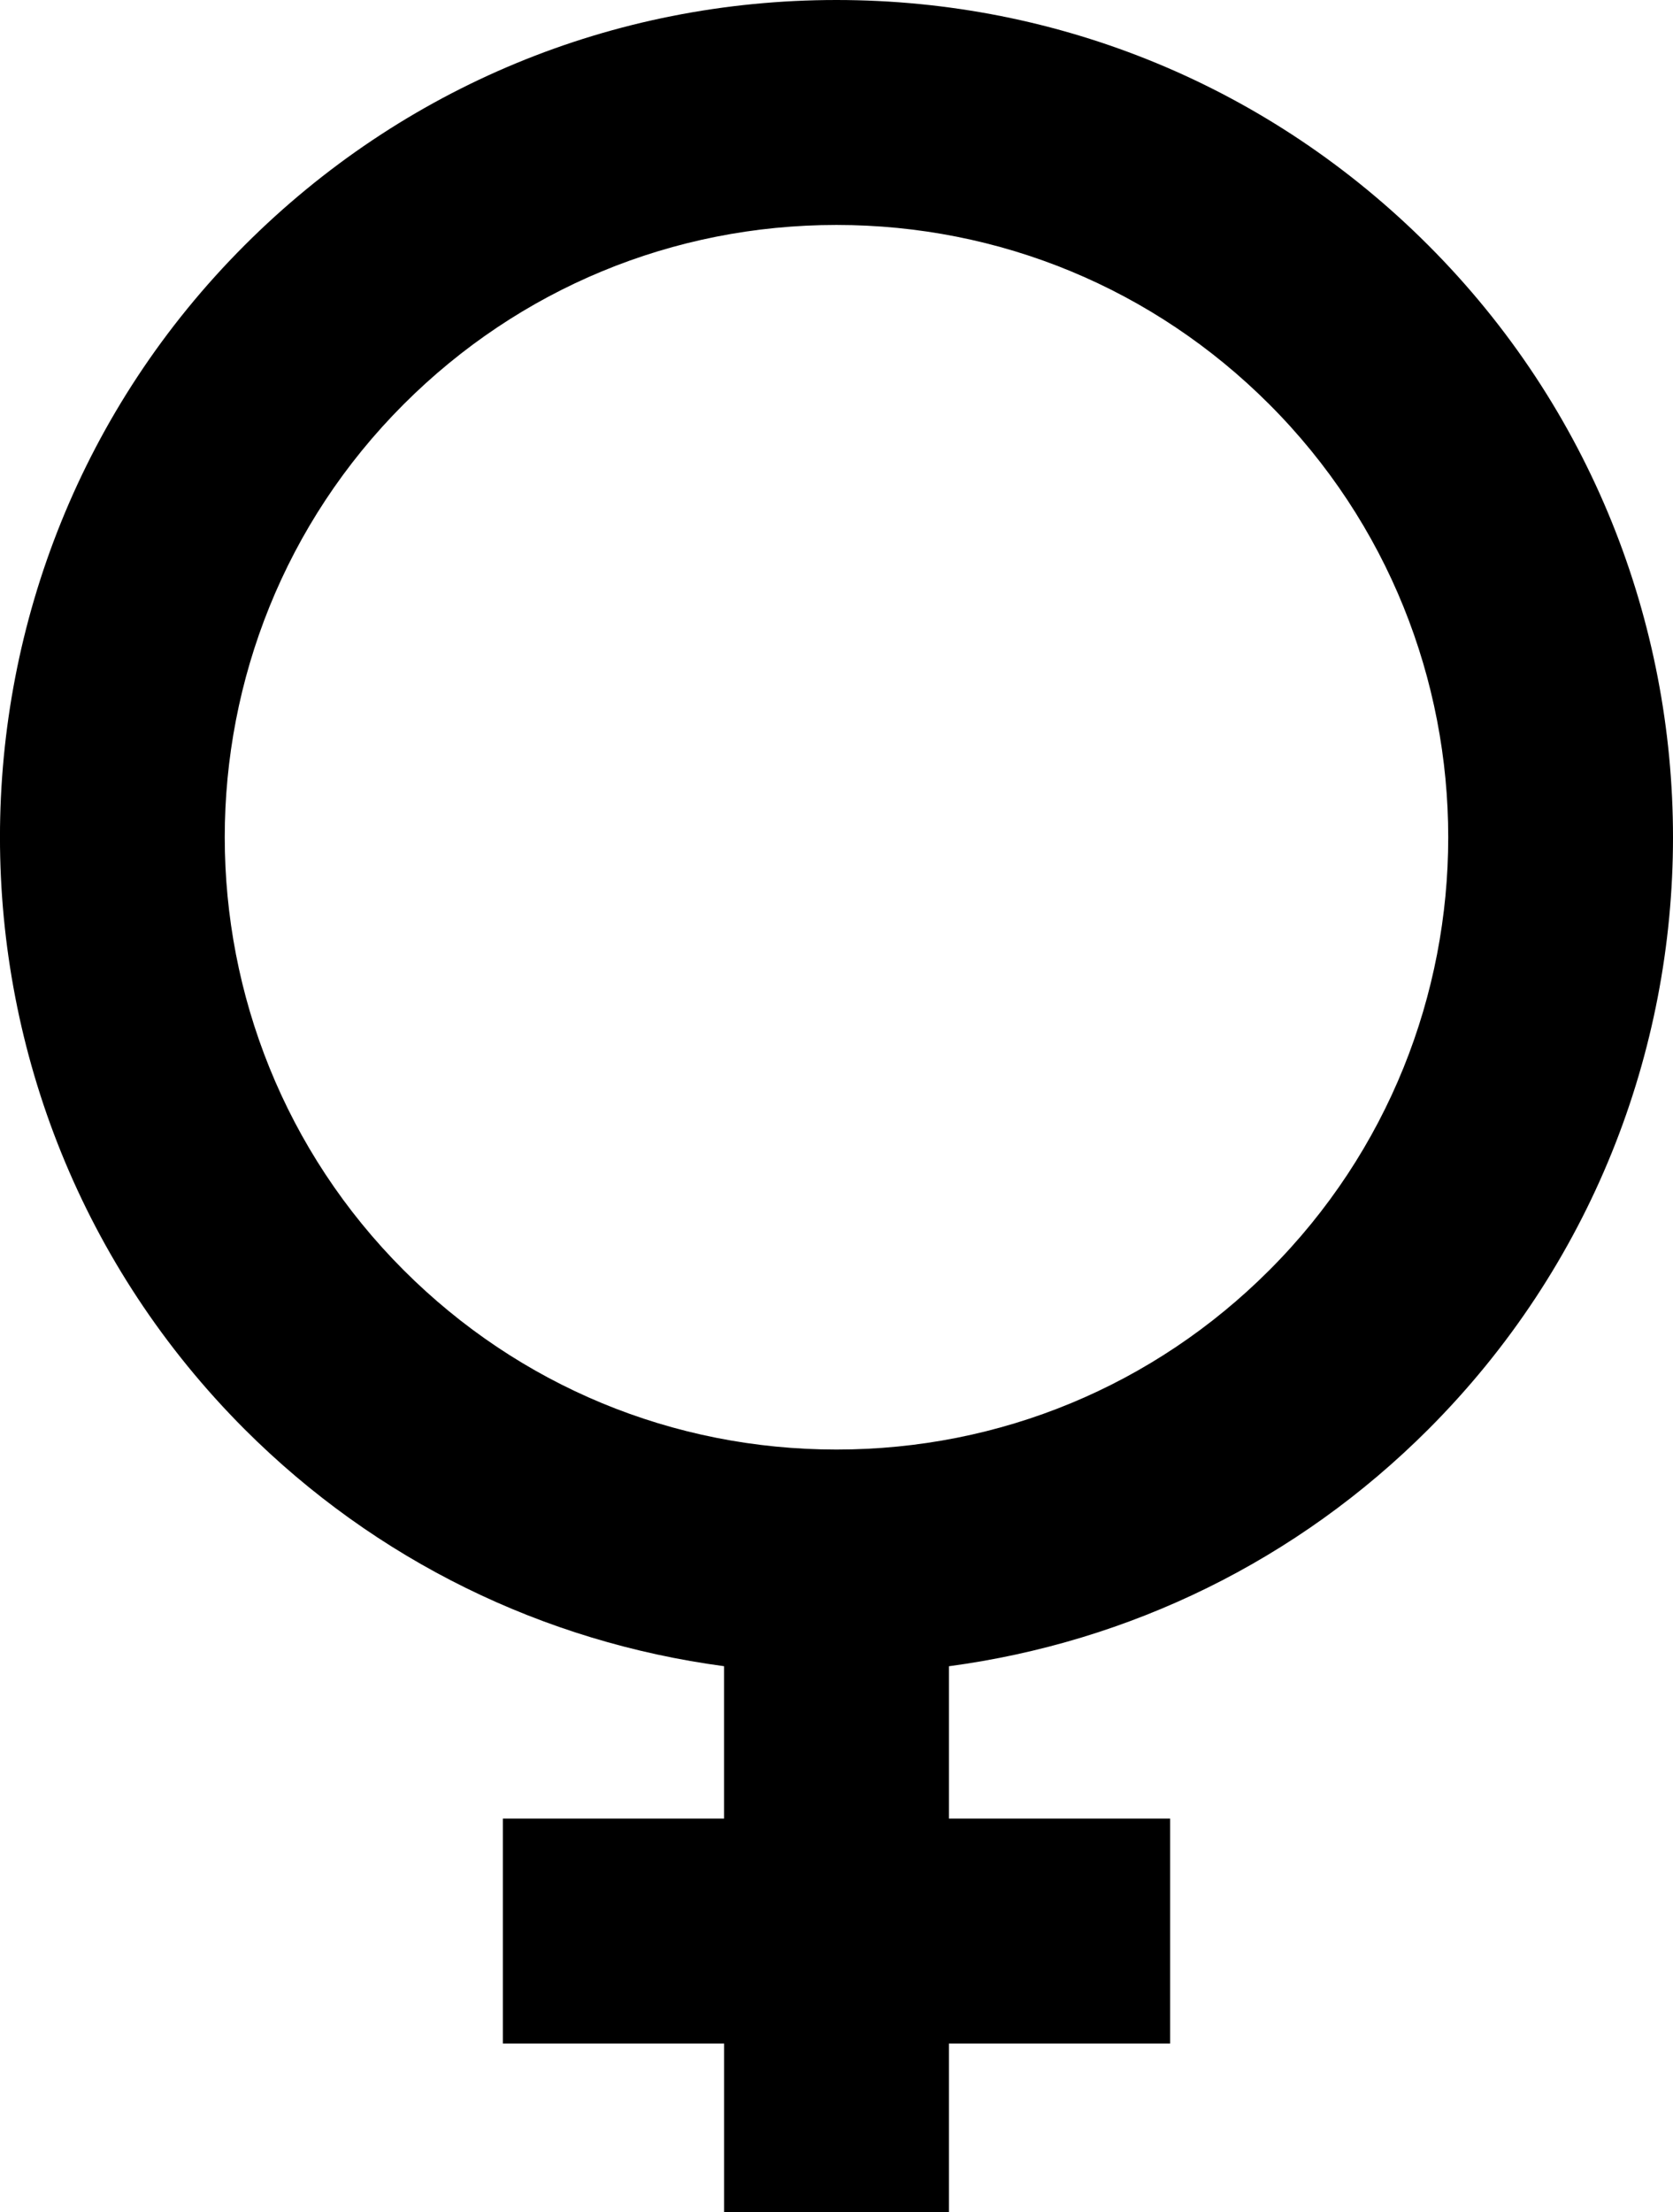
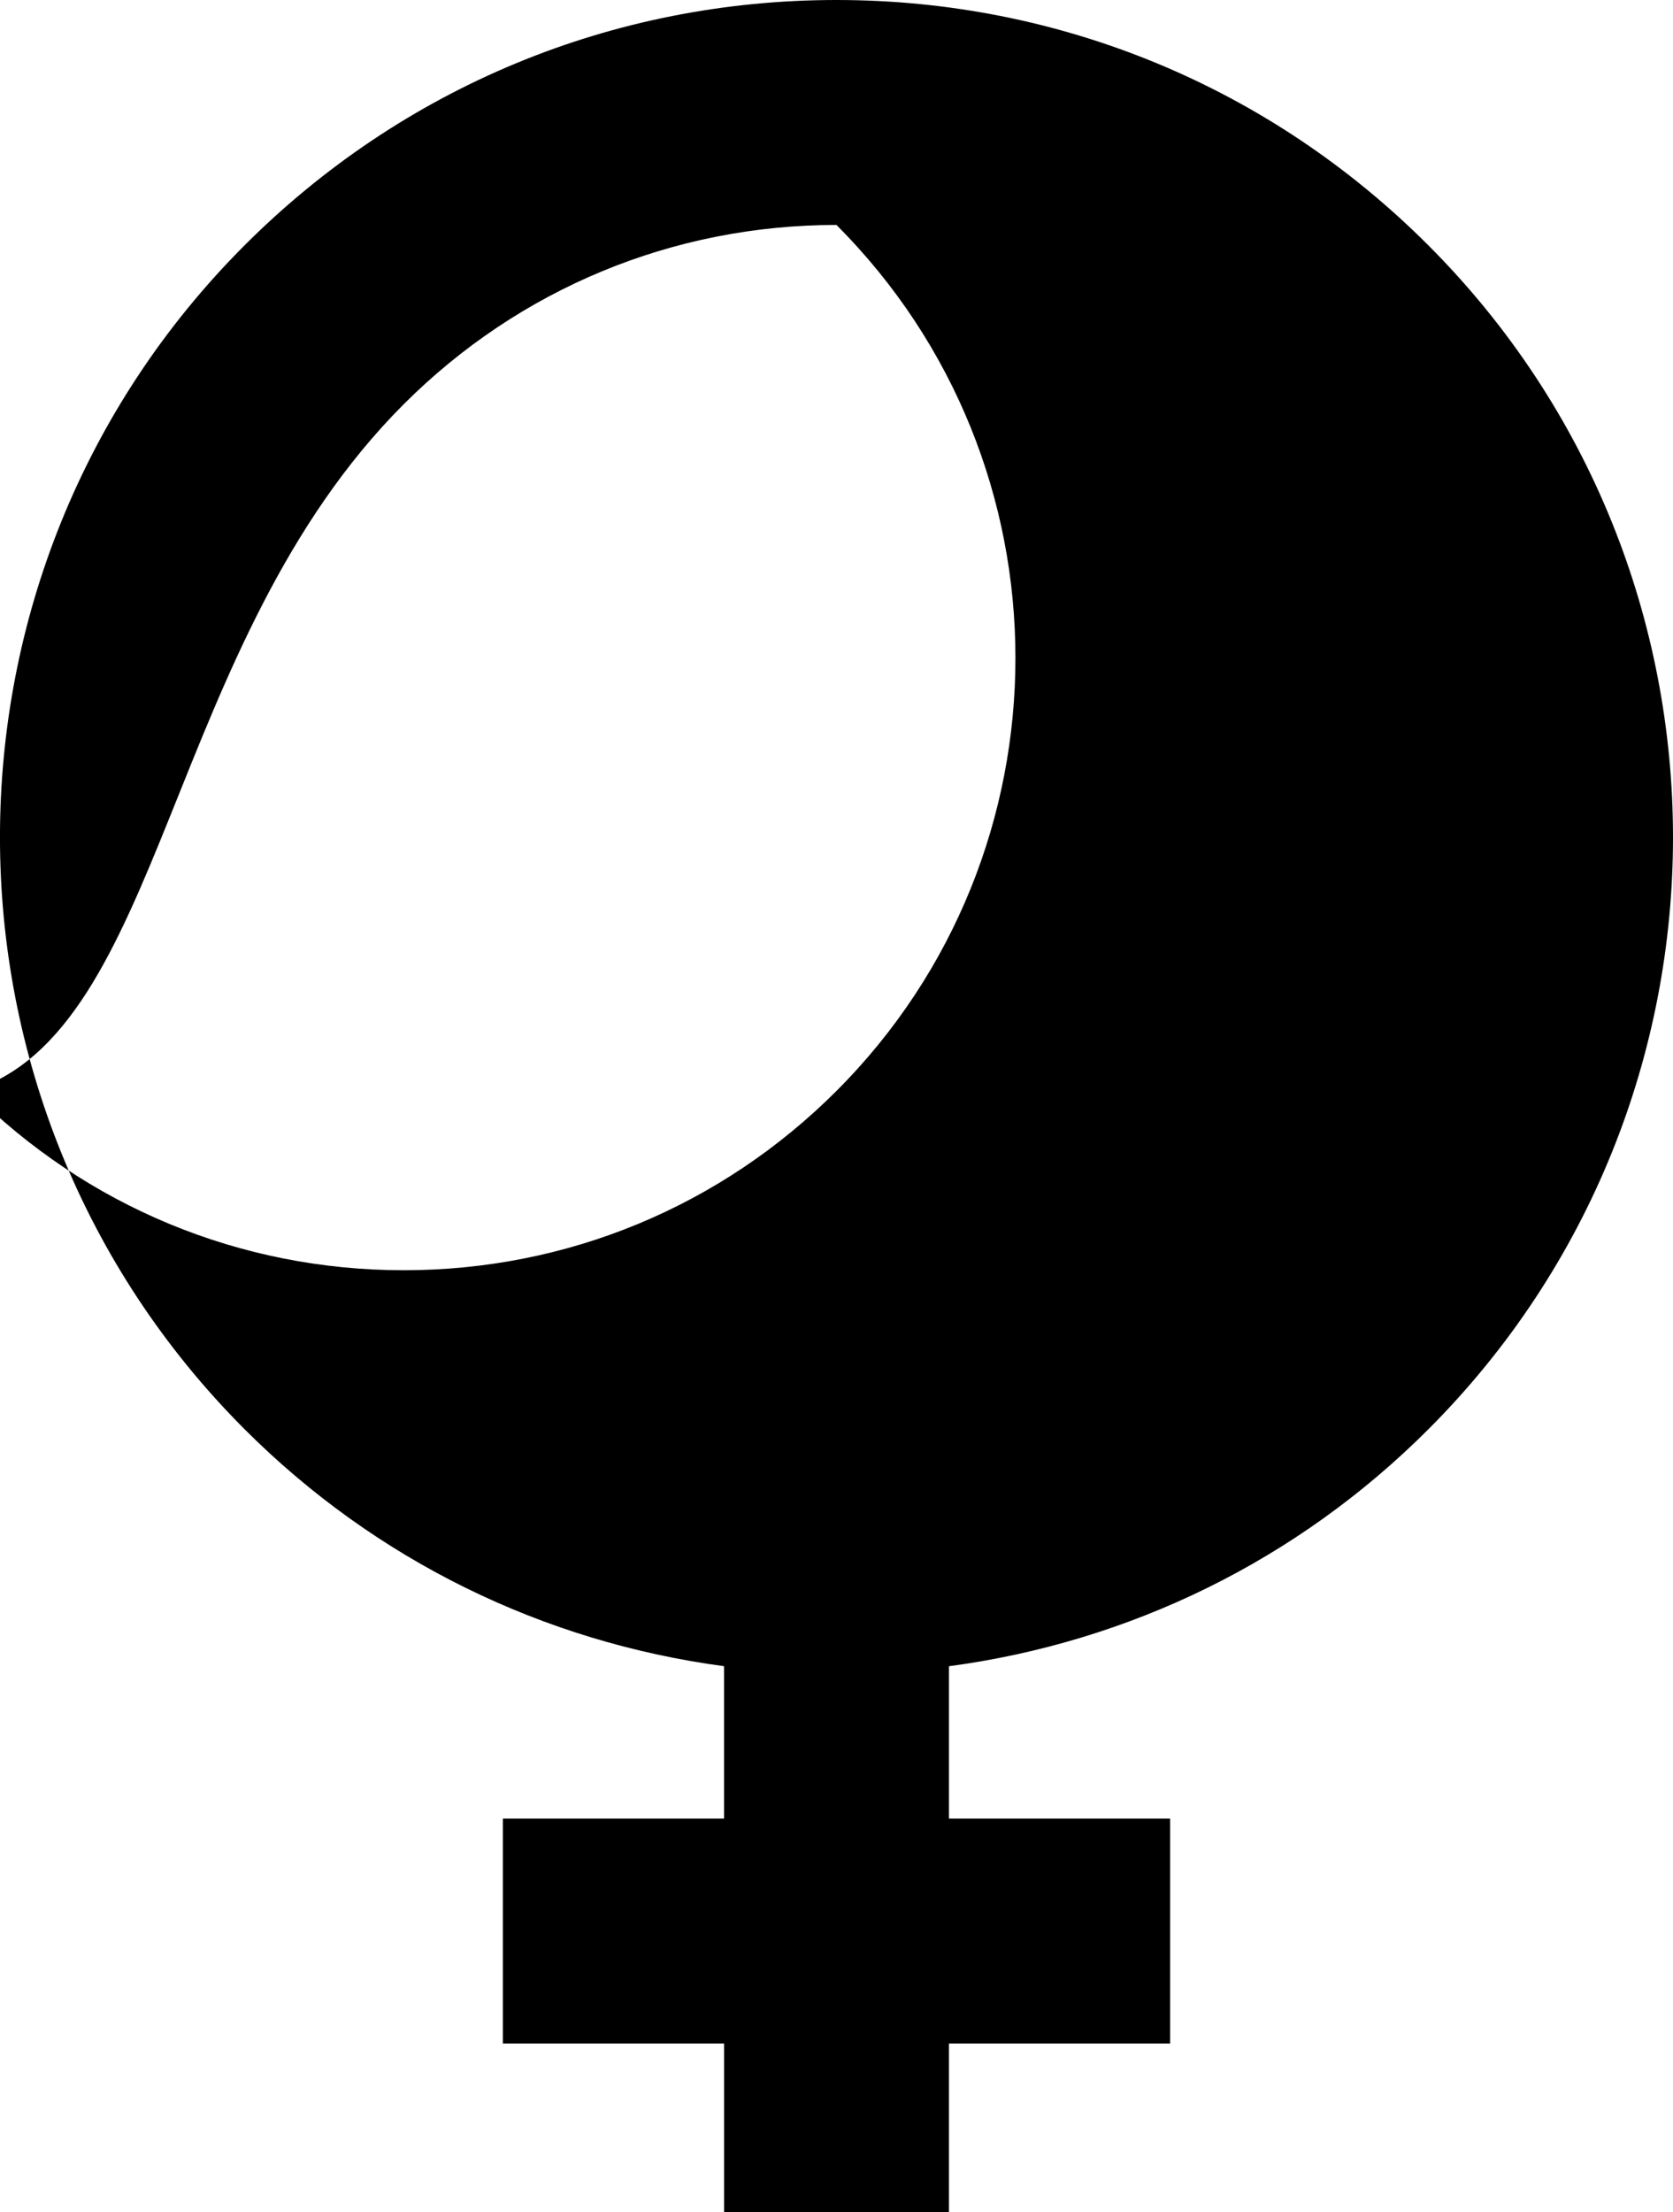
<svg xmlns="http://www.w3.org/2000/svg" version="1.1" id="Ebene_1" x="0px" y="0px" width="40.921px" height="54.088px" viewBox="0 0 40.921 54.088" enable-background="new 0 0 40.921 54.088" xml:space="preserve">
-   <path fill="#000" d="M34.936,34.946c7.981-7.981,7.98-20.969-0.002-28.951C31.068,2.129,25.927,0,20.459,0  C14.991,0,9.851,2.129,5.983,5.997c-7.979,7.98-7.978,20.966,0.002,28.949c3.21,3.208,7.302,5.199,11.725,5.791v3.726H12.3v5.5  h5.411v4.127h5.5v-4.127h5.41v-5.5h-5.41v-3.725C27.634,40.145,31.727,38.155,34.936,34.946z M9.873,9.885  C12.701,7.058,16.46,5.5,20.459,5.5s7.758,1.557,10.586,4.384c5.837,5.838,5.838,15.335,0.001,21.172  c-2.828,2.827-6.587,4.384-10.585,4.384c-3.999,0-7.759-1.558-10.587-4.385C4.039,25.219,4.038,15.722,9.873,9.885z" />
+   <path fill="#000" d="M34.936,34.946c7.981-7.981,7.98-20.969-0.002-28.951C31.068,2.129,25.927,0,20.459,0  C14.991,0,9.851,2.129,5.983,5.997c-7.979,7.98-7.978,20.966,0.002,28.949c3.21,3.208,7.302,5.199,11.725,5.791v3.726H12.3v5.5  h5.411v4.127h5.5v-4.127h5.41v-5.5h-5.41v-3.725C27.634,40.145,31.727,38.155,34.936,34.946z M9.873,9.885  C12.701,7.058,16.46,5.5,20.459,5.5c5.837,5.838,5.838,15.335,0.001,21.172  c-2.828,2.827-6.587,4.384-10.585,4.384c-3.999,0-7.759-1.558-10.587-4.385C4.039,25.219,4.038,15.722,9.873,9.885z" />
</svg>